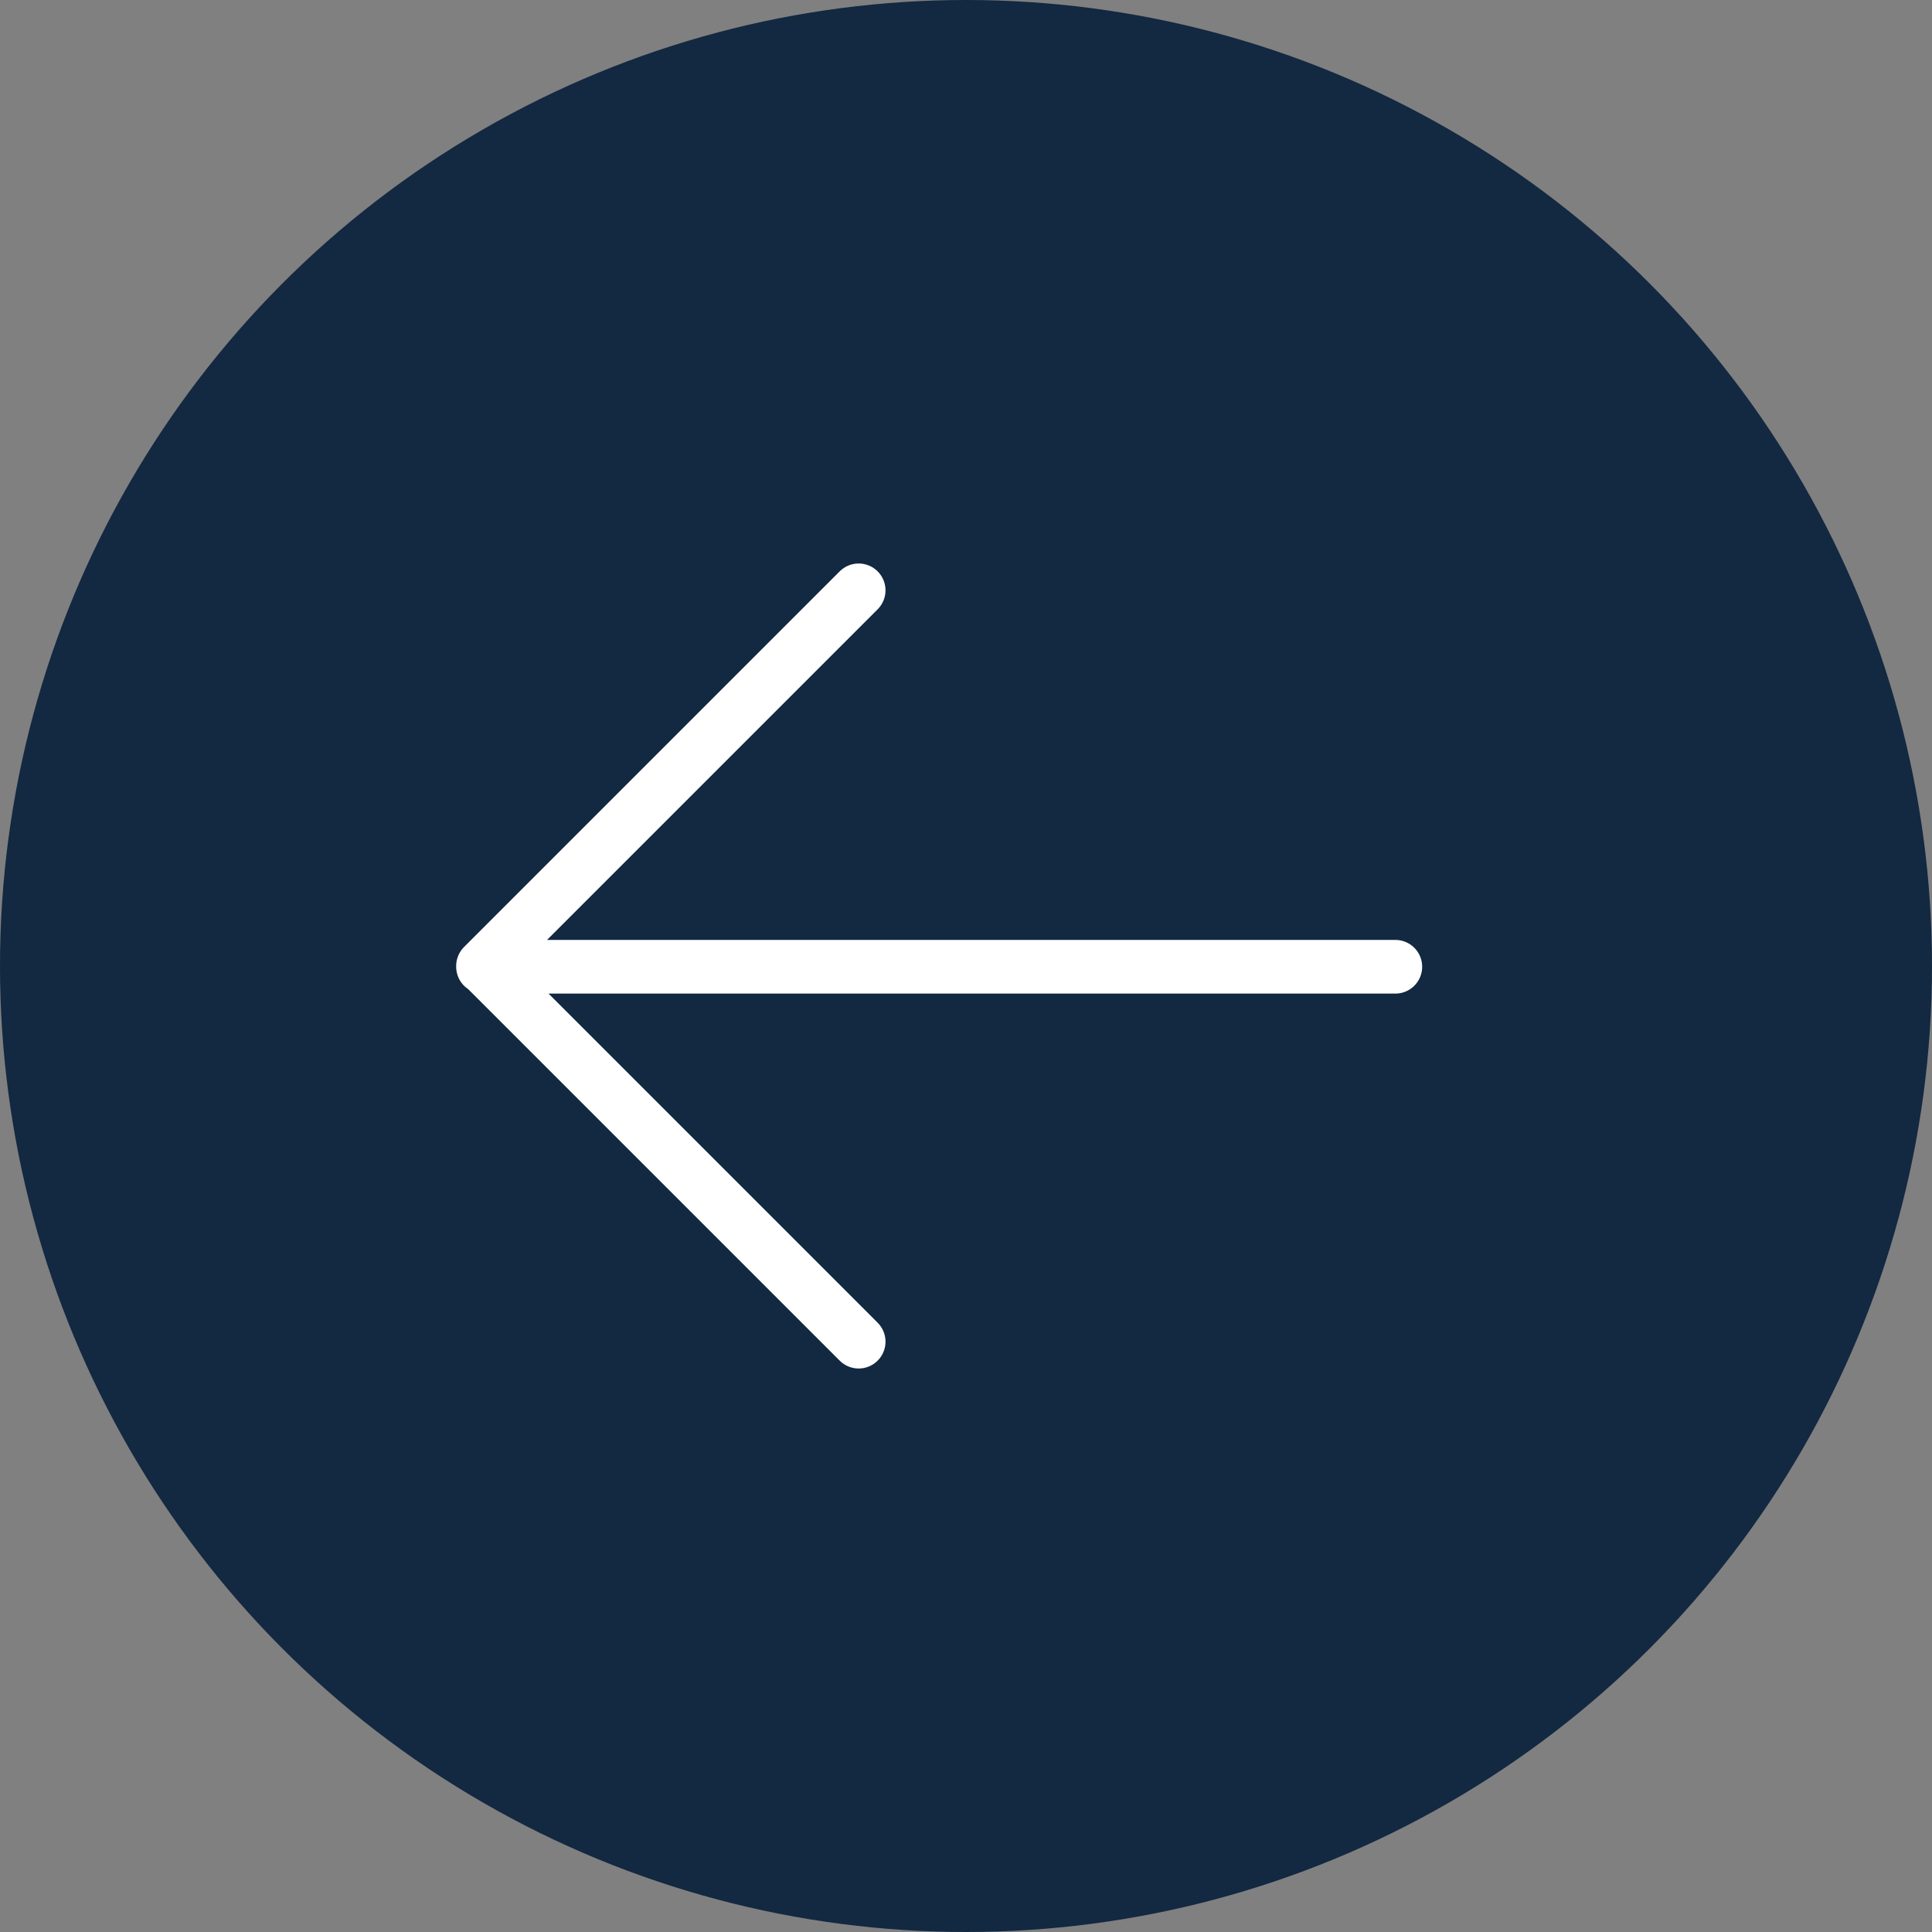
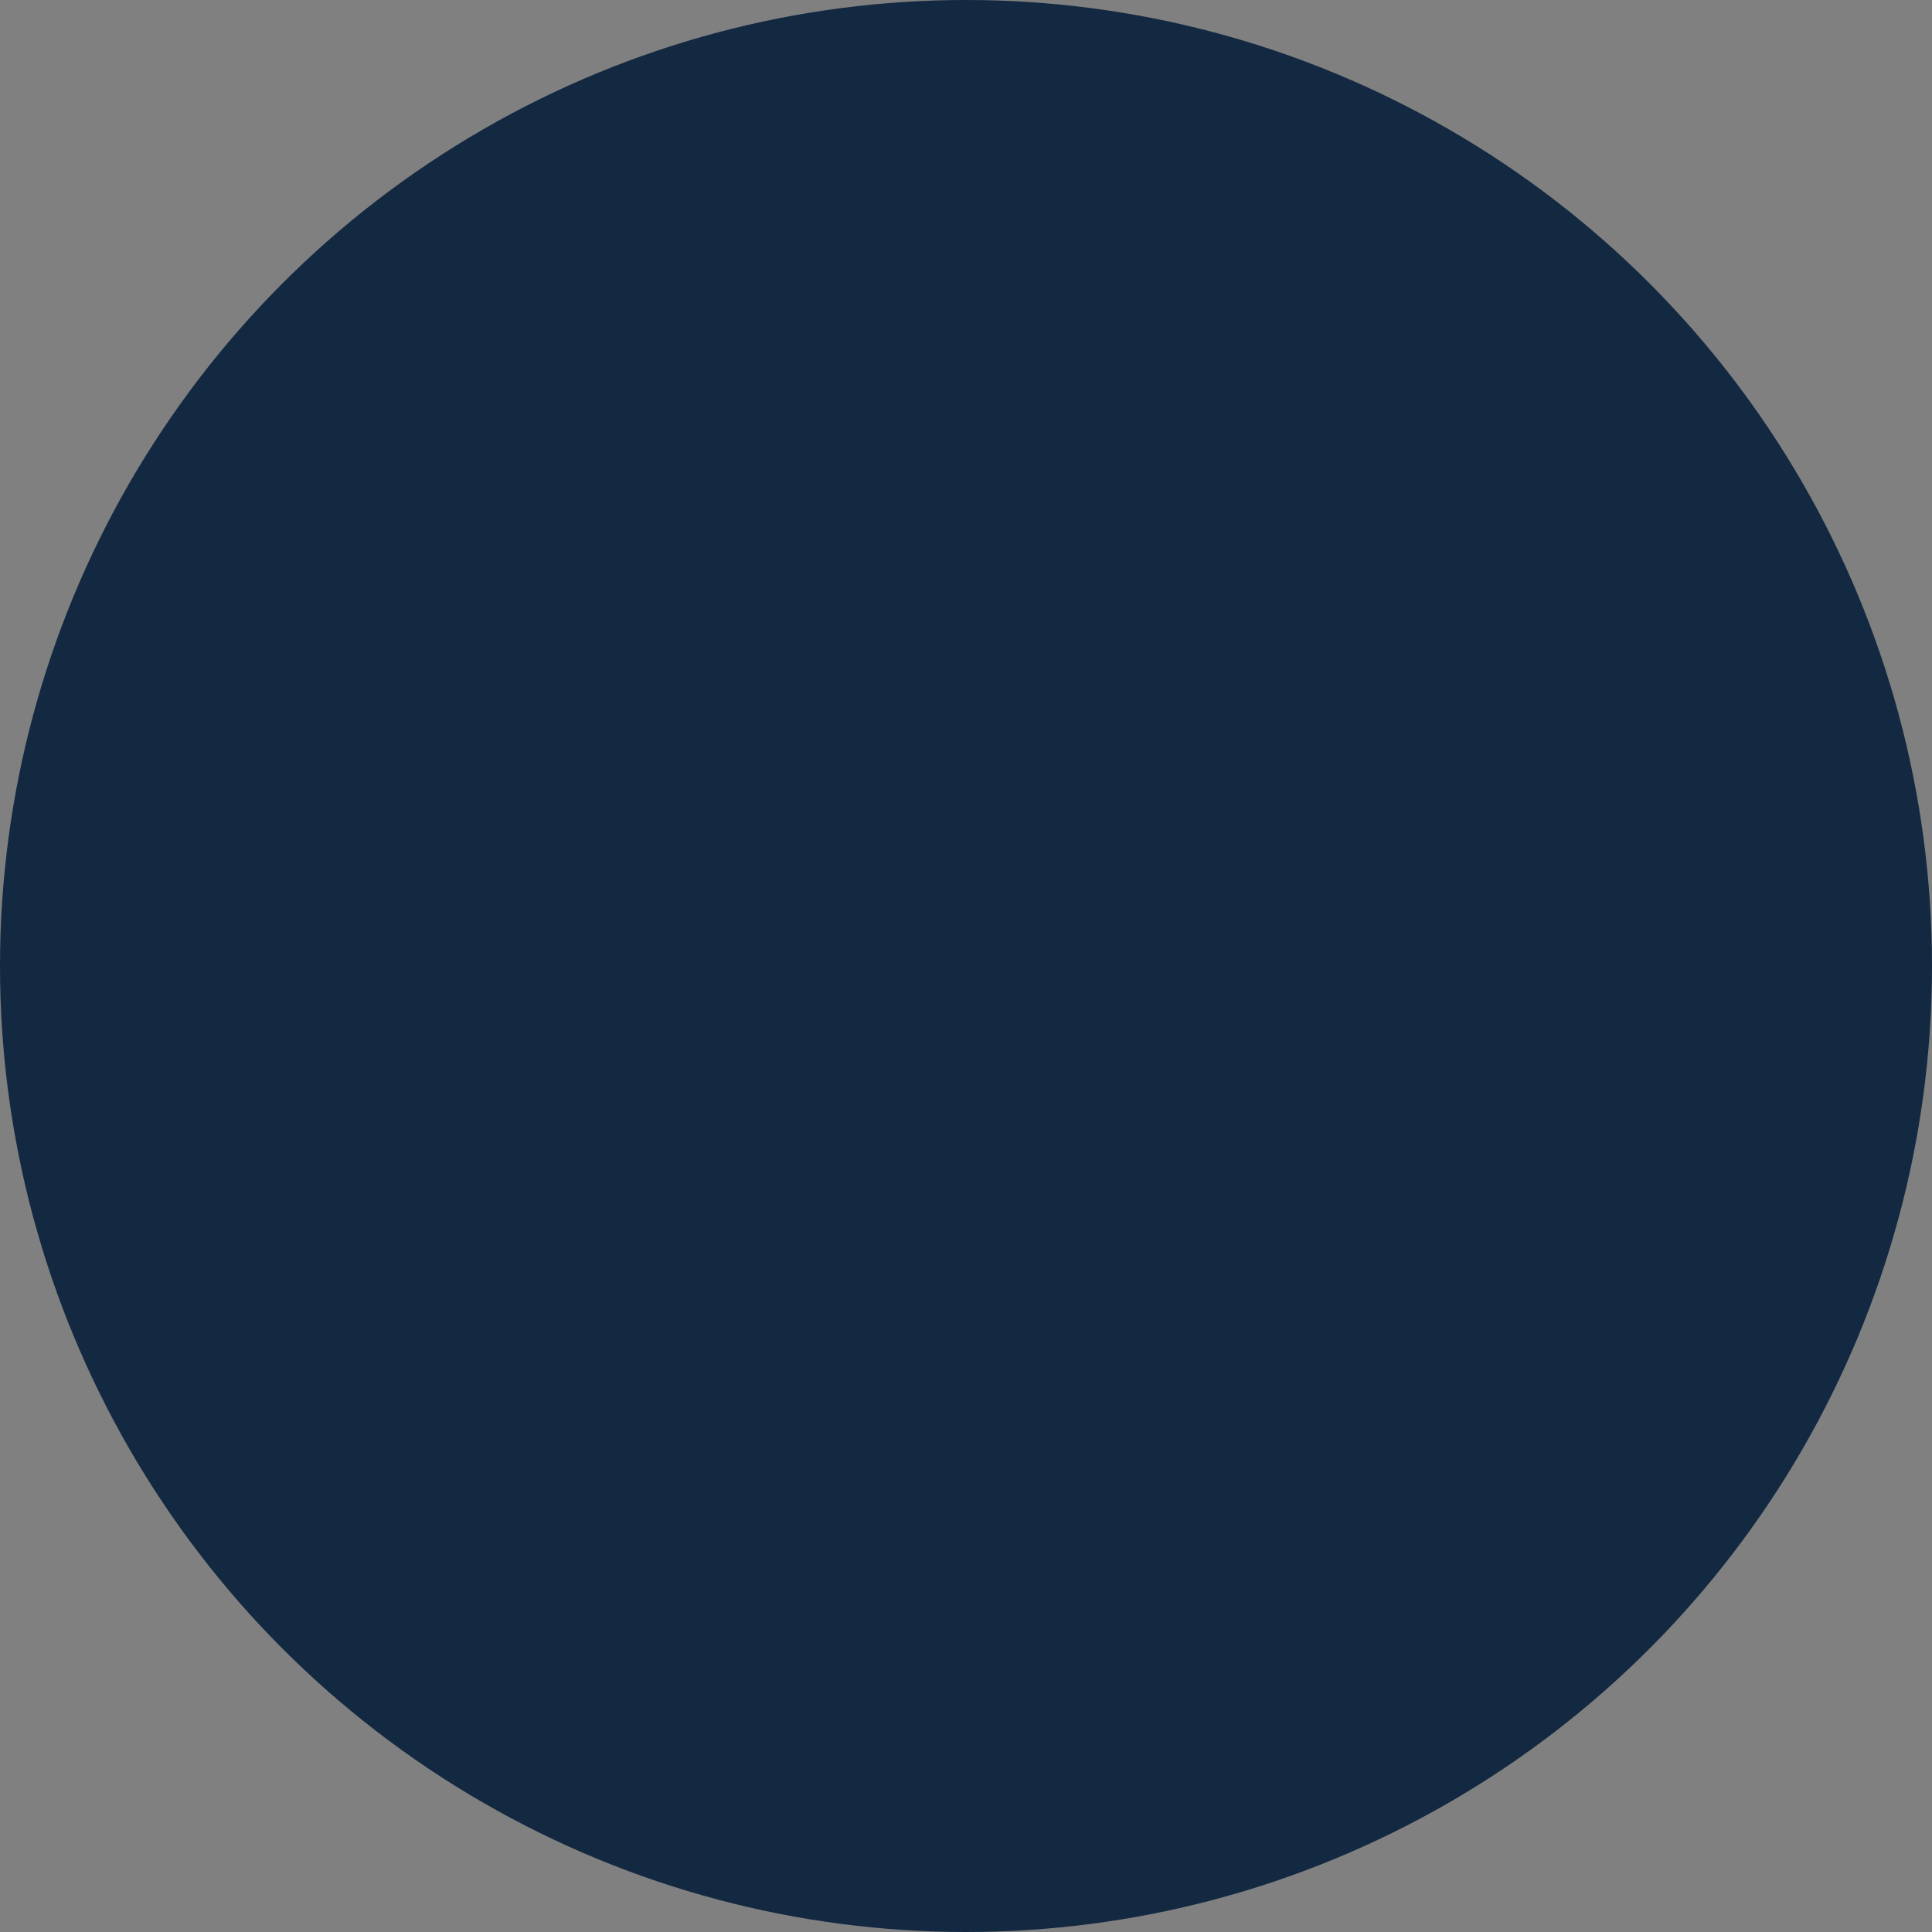
<svg xmlns="http://www.w3.org/2000/svg" width="36" height="36" viewBox="0 0 36 36" fill="none">
  <rect x="0" y="0" width="36" height="36" fill="#808080" stroke="none" />
  <circle cx="18" cy="18" r="18" fill="#132841" />
-   <path d="M26 18.014H9M16 25L9 18L16 11" stroke="white" stroke-linecap="round" stroke-linejoin="round" />
</svg>